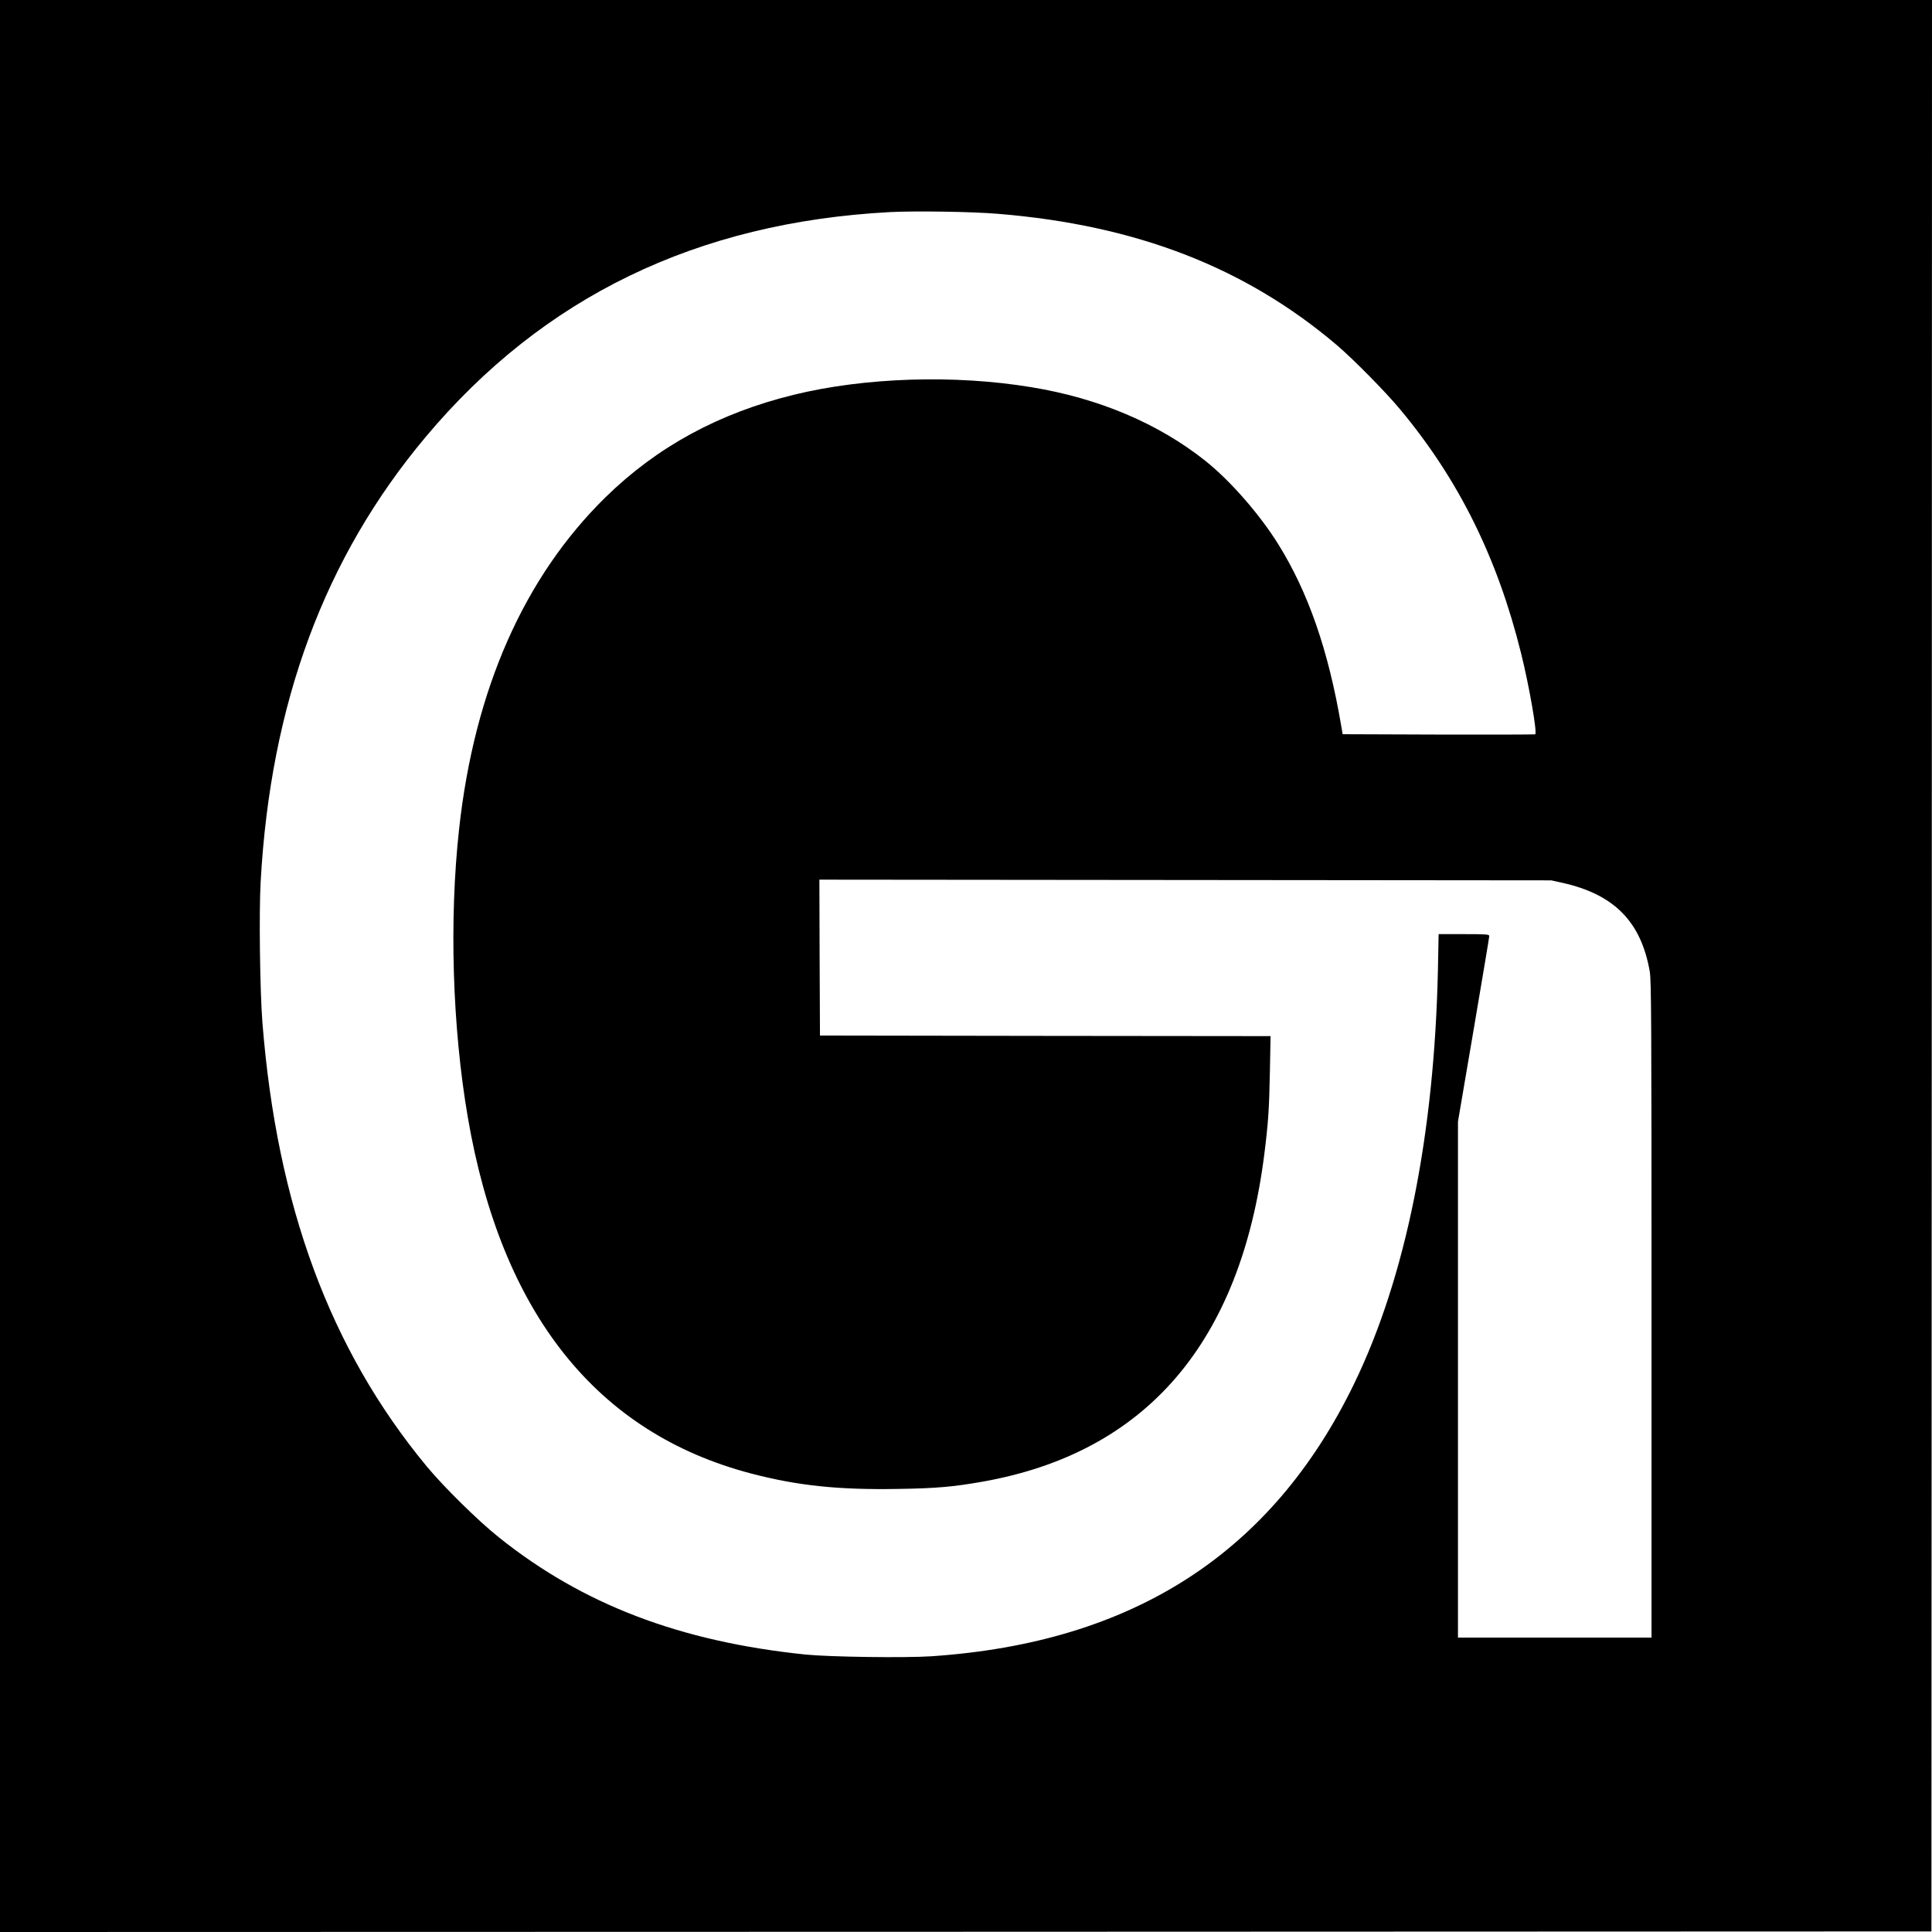
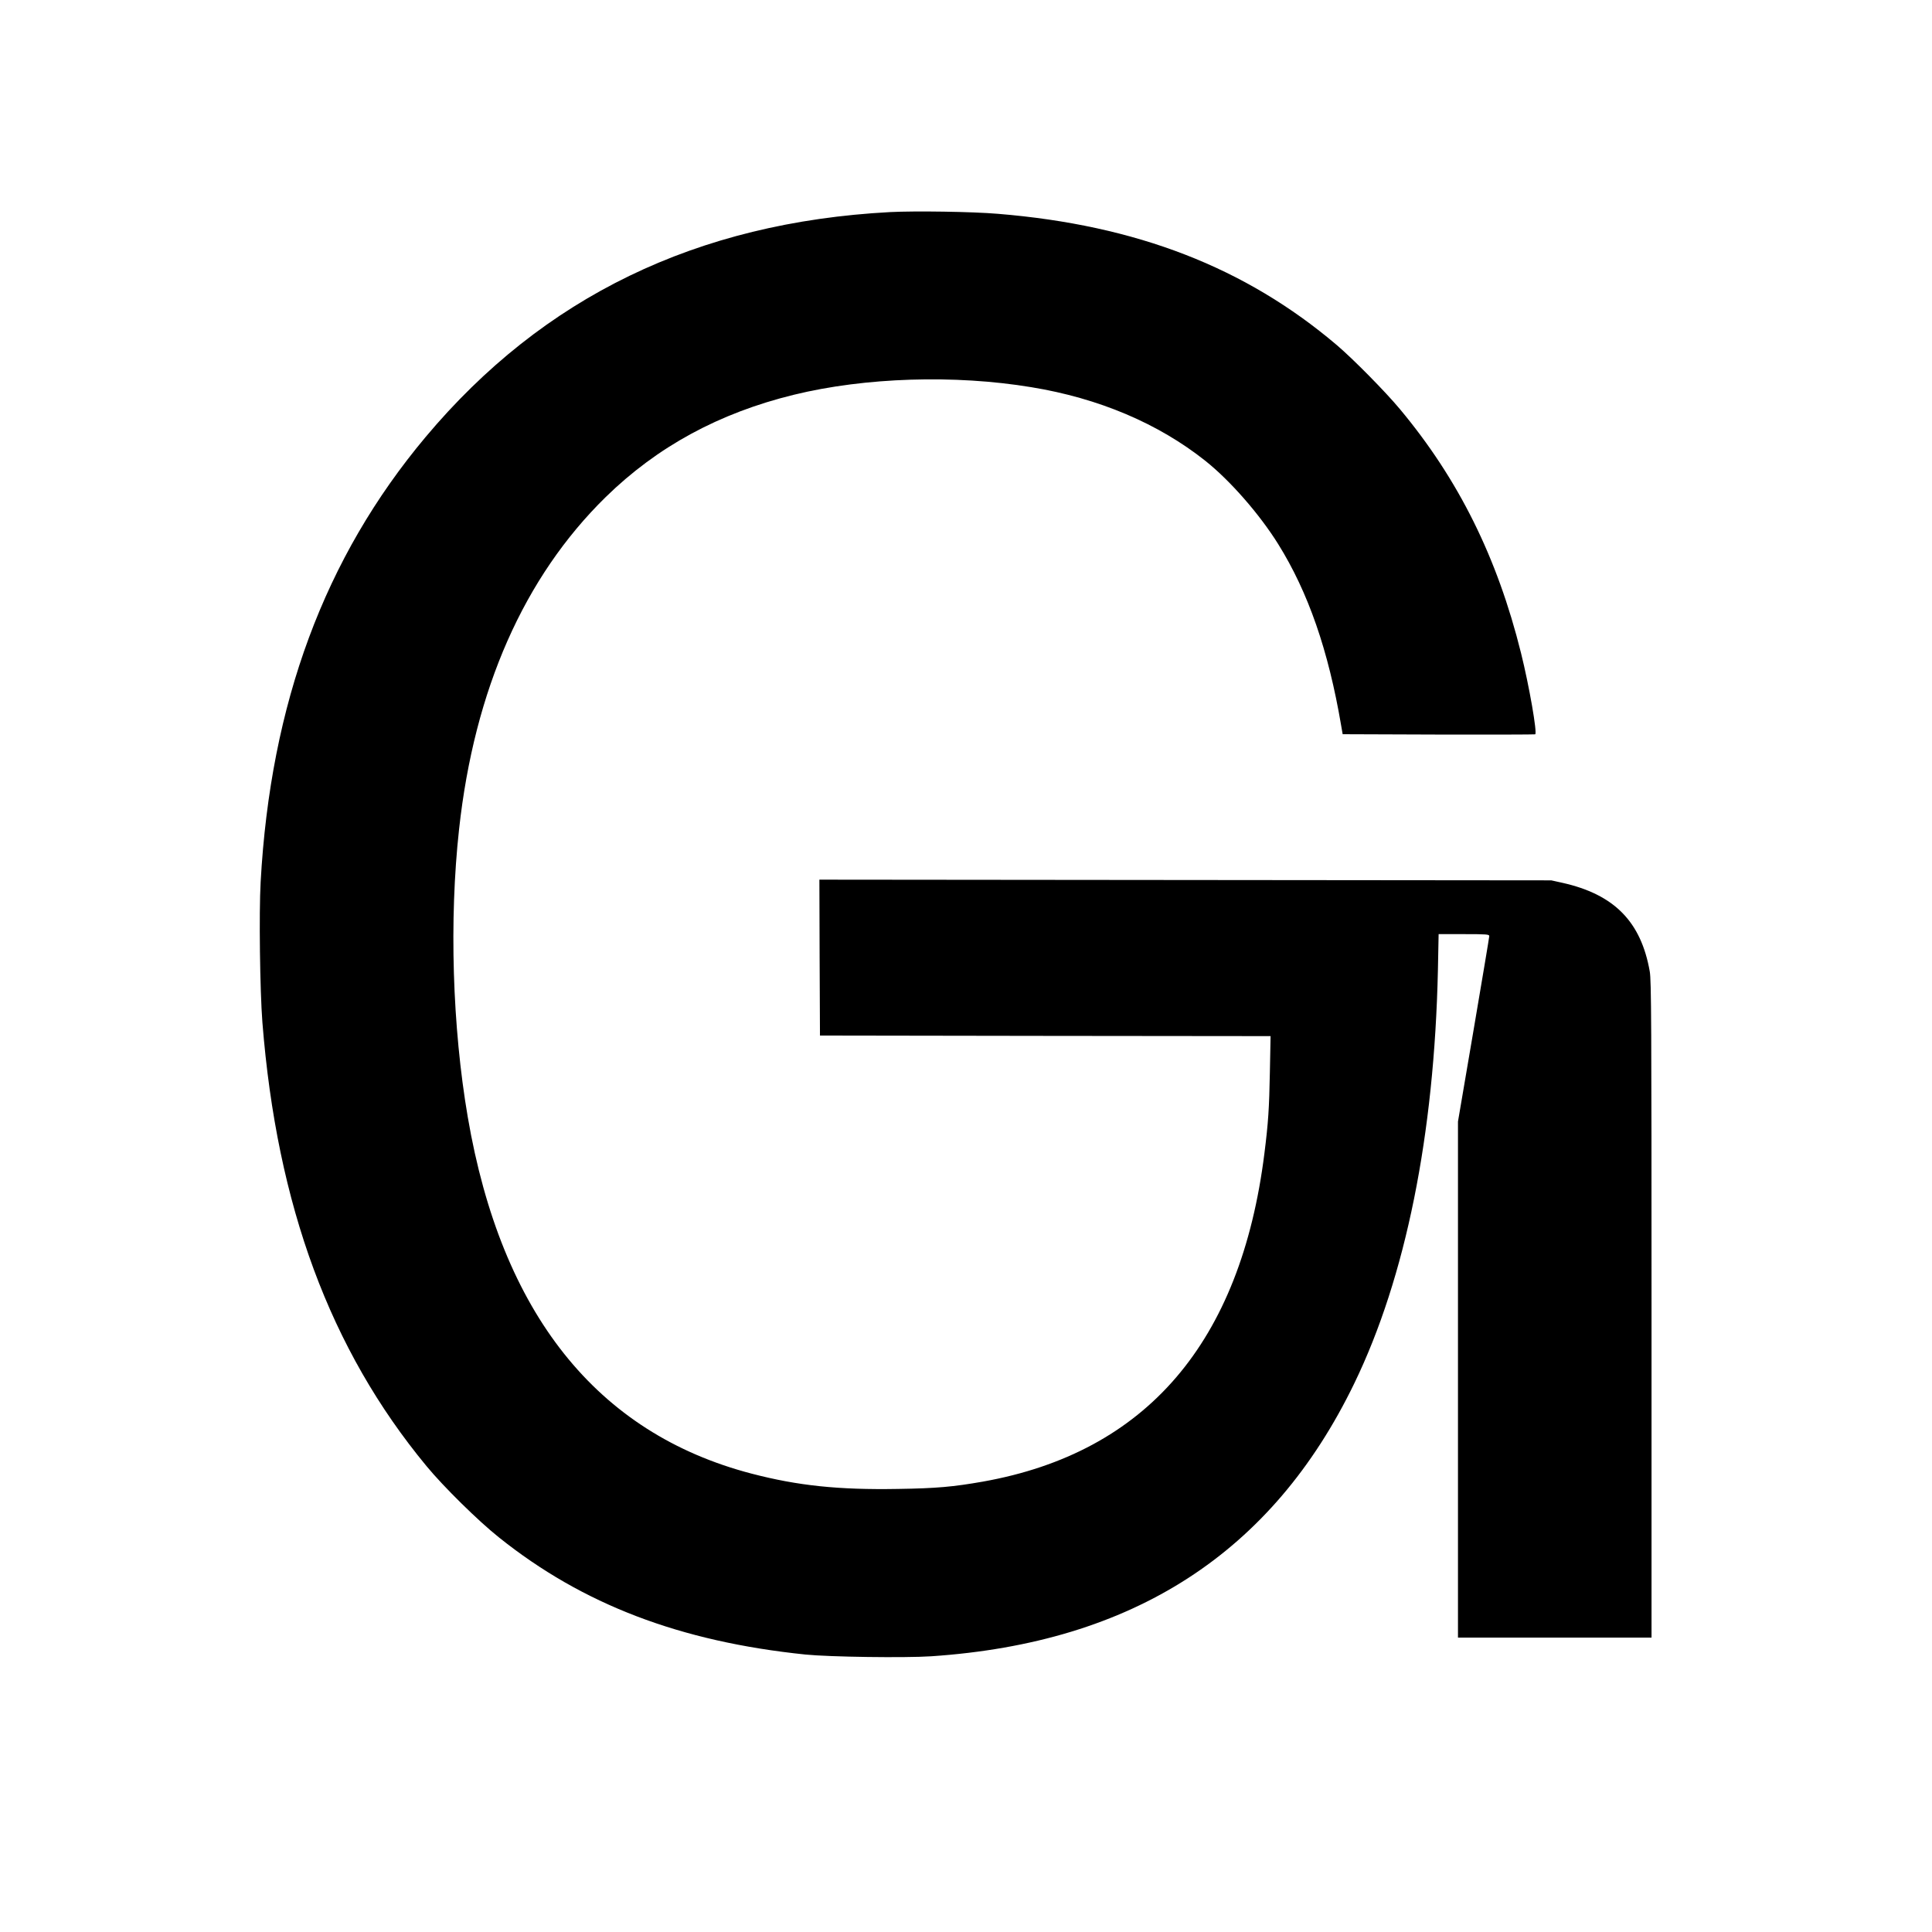
<svg xmlns="http://www.w3.org/2000/svg" version="1.0" width="1667pt" height="1667pt" viewBox="0 0 1667 1667" preserveAspectRatio="xMidYMid meet">
  <g transform="translate(0,1667) scale(0.1,-0.1)" fill="#000000" stroke="none">
-     <path d="M0 8335 l0 -8335 8333 2 8332 3 3 8333 2 8332 -8335 0 -8335 0 0 -8335z m8612 6490 c1194 -98 2133 -462 2923 -1133 141 -120 421 -404 544 -552 505 -605 840 -1279 1045 -2105 70 -281 142 -693 122 -701 -6 -2 -382 -3 -836 -2 l-825 3 -13 75 c-110 648 -284 1149 -543 1565 -161 258 -414 548 -629 719 -405 322 -919 540 -1500 635 -663 110 -1437 85 -2050 -65 -646 -158 -1179 -448 -1624 -883 -704 -690 -1133 -1660 -1265 -2866 -86 -782 -58 -1705 75 -2483 290 -1695 1112 -2728 2449 -3077 399 -104 748 -141 1263 -132 333 5 475 18 732 63 1411 251 2226 1201 2430 2834 33 262 41 383 47 702 l6 308 -1944 2 -1944 3 -3 673 -2 672 3157 -3 3158 -3 95 -21 c448 -100 680 -335 755 -767 13 -78 15 -415 15 -2917 l0 -2829 -835 0 -835 0 0 2227 0 2226 135 792 c74 435 135 799 135 808 0 15 -21 17 -218 17 l-219 0 -6 -307 c-31 -1428 -278 -2653 -721 -3568 -709 -1465 -1908 -2239 -3651 -2356 -227 -15 -877 -6 -1085 15 -1084 112 -1923 433 -2644 1010 -179 142 -481 440 -626 616 -832 1006 -1291 2247 -1416 3830 -21 273 -30 942 -15 1210 85 1541 551 2799 1424 3840 1014 1209 2339 1851 4007 1940 216 11 708 4 932 -15z" />
+     <path d="M0 8335 z m8612 6490 c1194 -98 2133 -462 2923 -1133 141 -120 421 -404 544 -552 505 -605 840 -1279 1045 -2105 70 -281 142 -693 122 -701 -6 -2 -382 -3 -836 -2 l-825 3 -13 75 c-110 648 -284 1149 -543 1565 -161 258 -414 548 -629 719 -405 322 -919 540 -1500 635 -663 110 -1437 85 -2050 -65 -646 -158 -1179 -448 -1624 -883 -704 -690 -1133 -1660 -1265 -2866 -86 -782 -58 -1705 75 -2483 290 -1695 1112 -2728 2449 -3077 399 -104 748 -141 1263 -132 333 5 475 18 732 63 1411 251 2226 1201 2430 2834 33 262 41 383 47 702 l6 308 -1944 2 -1944 3 -3 673 -2 672 3157 -3 3158 -3 95 -21 c448 -100 680 -335 755 -767 13 -78 15 -415 15 -2917 l0 -2829 -835 0 -835 0 0 2227 0 2226 135 792 c74 435 135 799 135 808 0 15 -21 17 -218 17 l-219 0 -6 -307 c-31 -1428 -278 -2653 -721 -3568 -709 -1465 -1908 -2239 -3651 -2356 -227 -15 -877 -6 -1085 15 -1084 112 -1923 433 -2644 1010 -179 142 -481 440 -626 616 -832 1006 -1291 2247 -1416 3830 -21 273 -30 942 -15 1210 85 1541 551 2799 1424 3840 1014 1209 2339 1851 4007 1940 216 11 708 4 932 -15z" />
  </g>
</svg>